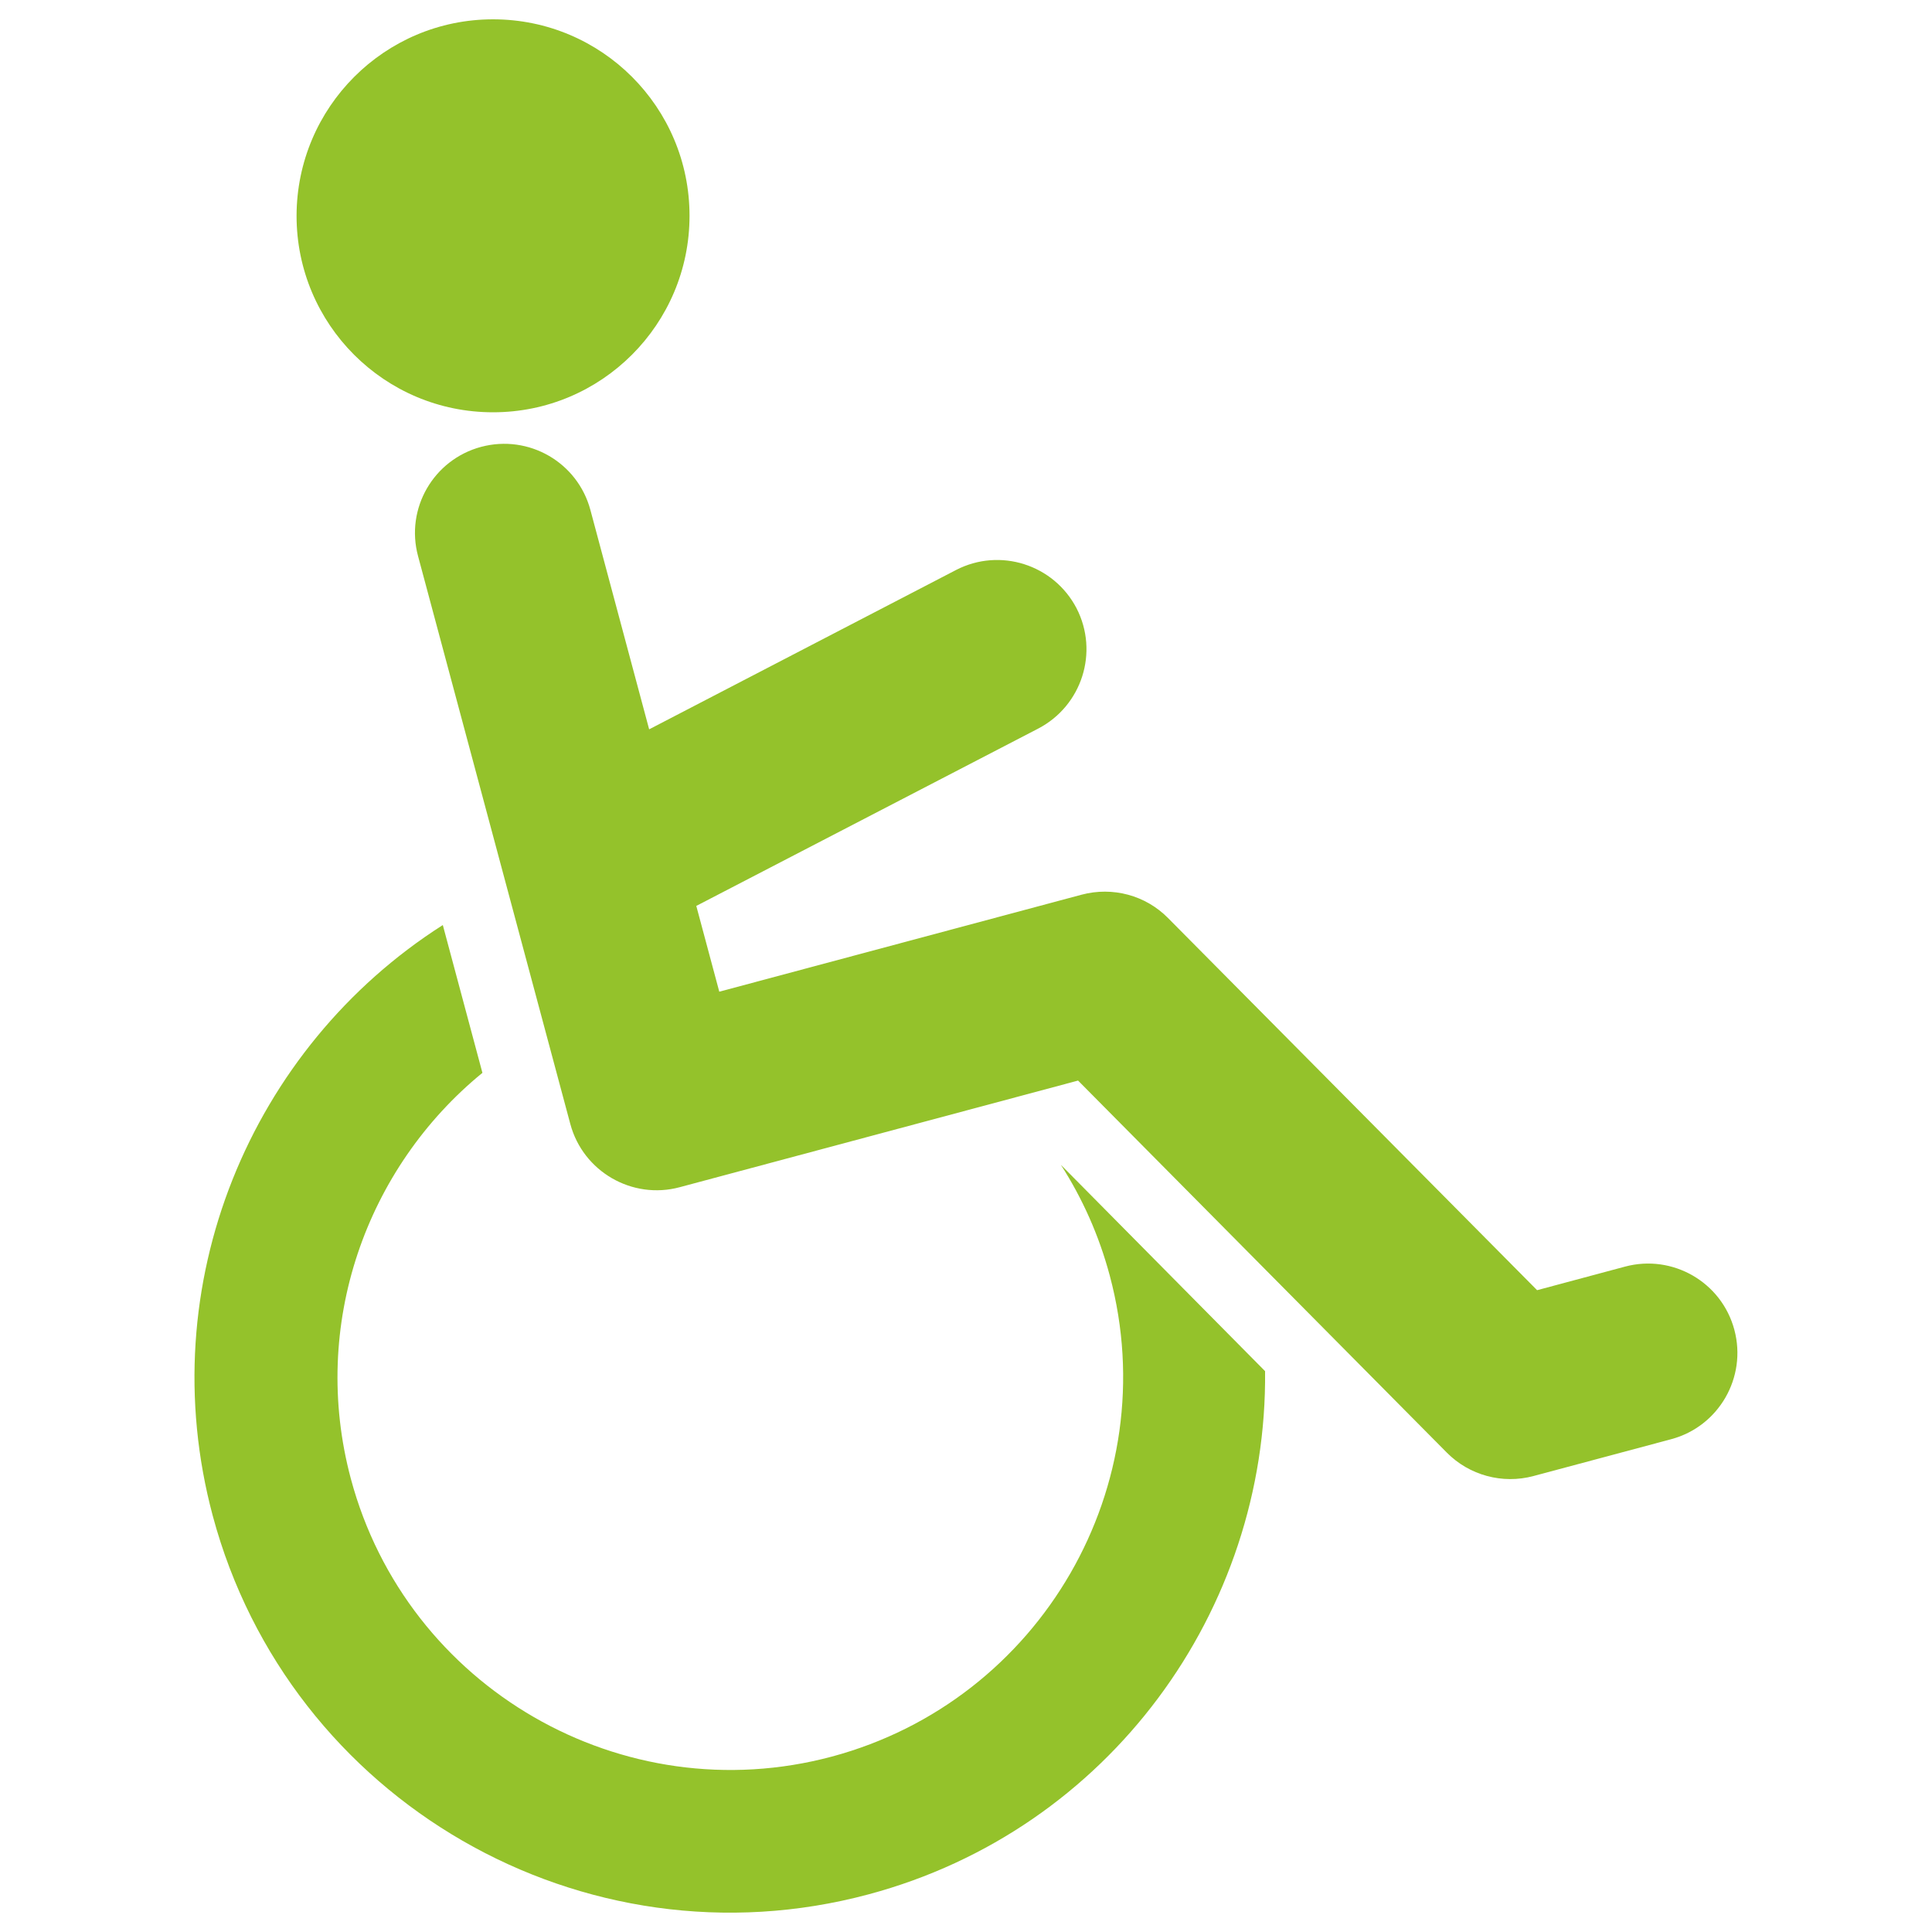
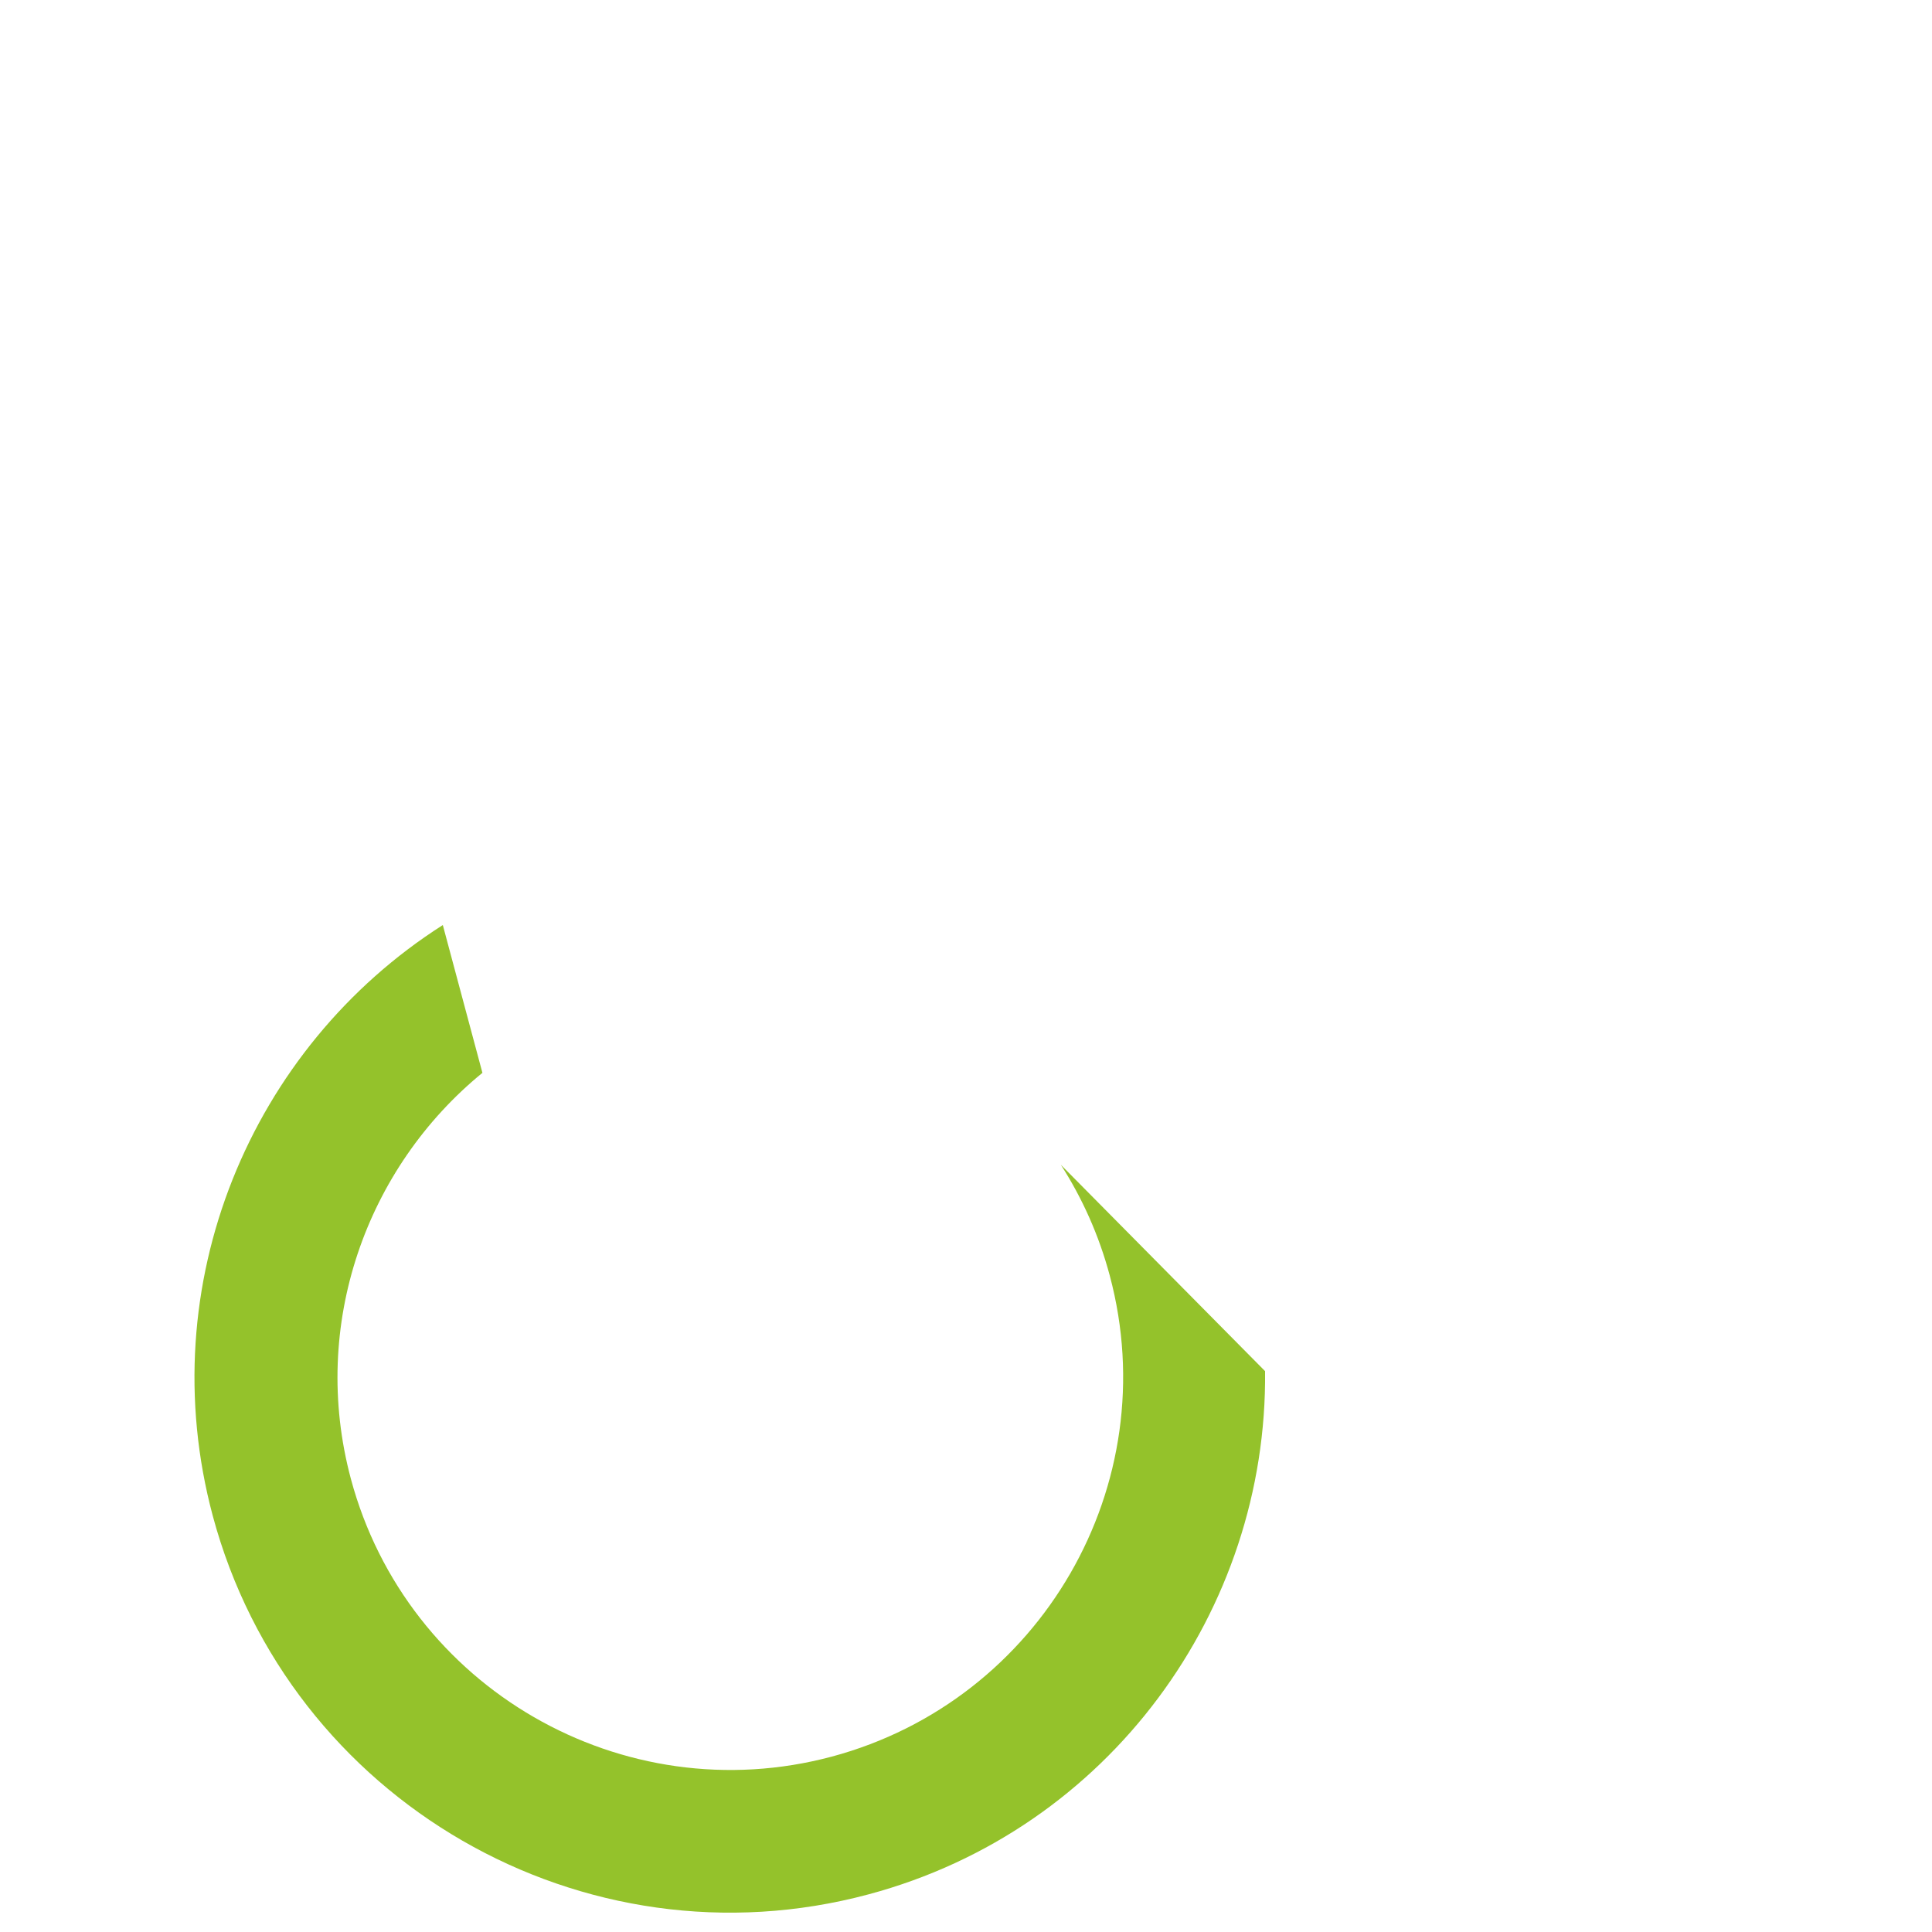
<svg xmlns="http://www.w3.org/2000/svg" version="1.1" id="Слой_1" x="0px" y="0px" viewBox="0 0 1000 1000" style="enable-background:new 0 0 1000 1000;" xml:space="preserve">
  <style type="text/css">
	.st0{fill:#94C22B;}
</style>
  <g>
    <g>
      <g>
        <path class="st0" d="M574.4,660.2c29,108.3-35.5,219.9-143.8,249c-108.3,29-220-35.5-249-143.8c-21.3-79.6,8-161,68.1-210.1     l-20.5-76.5c-99.4,63.3-151.1,186-119.1,305.7c39.6,147.7,191.9,235.6,339.5,196c124.7-33.4,206.5-147.2,205.2-270.8L549.1,602.9     C560.2,620.2,568.8,639.3,574.4,660.2z" />
-         <path class="st0" d="M255.2,10c56.2,0,101.7,45.5,101.7,101.7c0,56.1-45.5,101.7-101.7,101.7s-101.7-45.5-101.7-101.7     C153.6,55.5,199.1,10,255.2,10z" />
-         <path class="st0" d="M897.7,688.3c-6.6-24.7-32-39.3-56.6-32.7l-45.5,12.2l-191-192.6c-11.6-11.8-28.7-16.4-44.8-12.1     l-187.5,50.2l-11.9-44.4l177-91.8c22.6-11.8,31.5-39.6,19.8-62.3c-11.8-22.6-39.6-31.5-62.3-19.8L336,377.5L305.6,264     c-6.6-24.7-31.9-39.3-56.6-32.7c-24.6,6.6-39.3,31.9-32.6,56.6l78.8,293.9c6.6,24.6,32,39.3,56.6,32.7L558,559.3l190.9,192.6     c11.6,11.7,28.7,16.4,44.8,12.1l71.4-19.1C889.6,738.3,904.3,713,897.7,688.3z" />
      </g>
    </g>
  </g>
</svg>